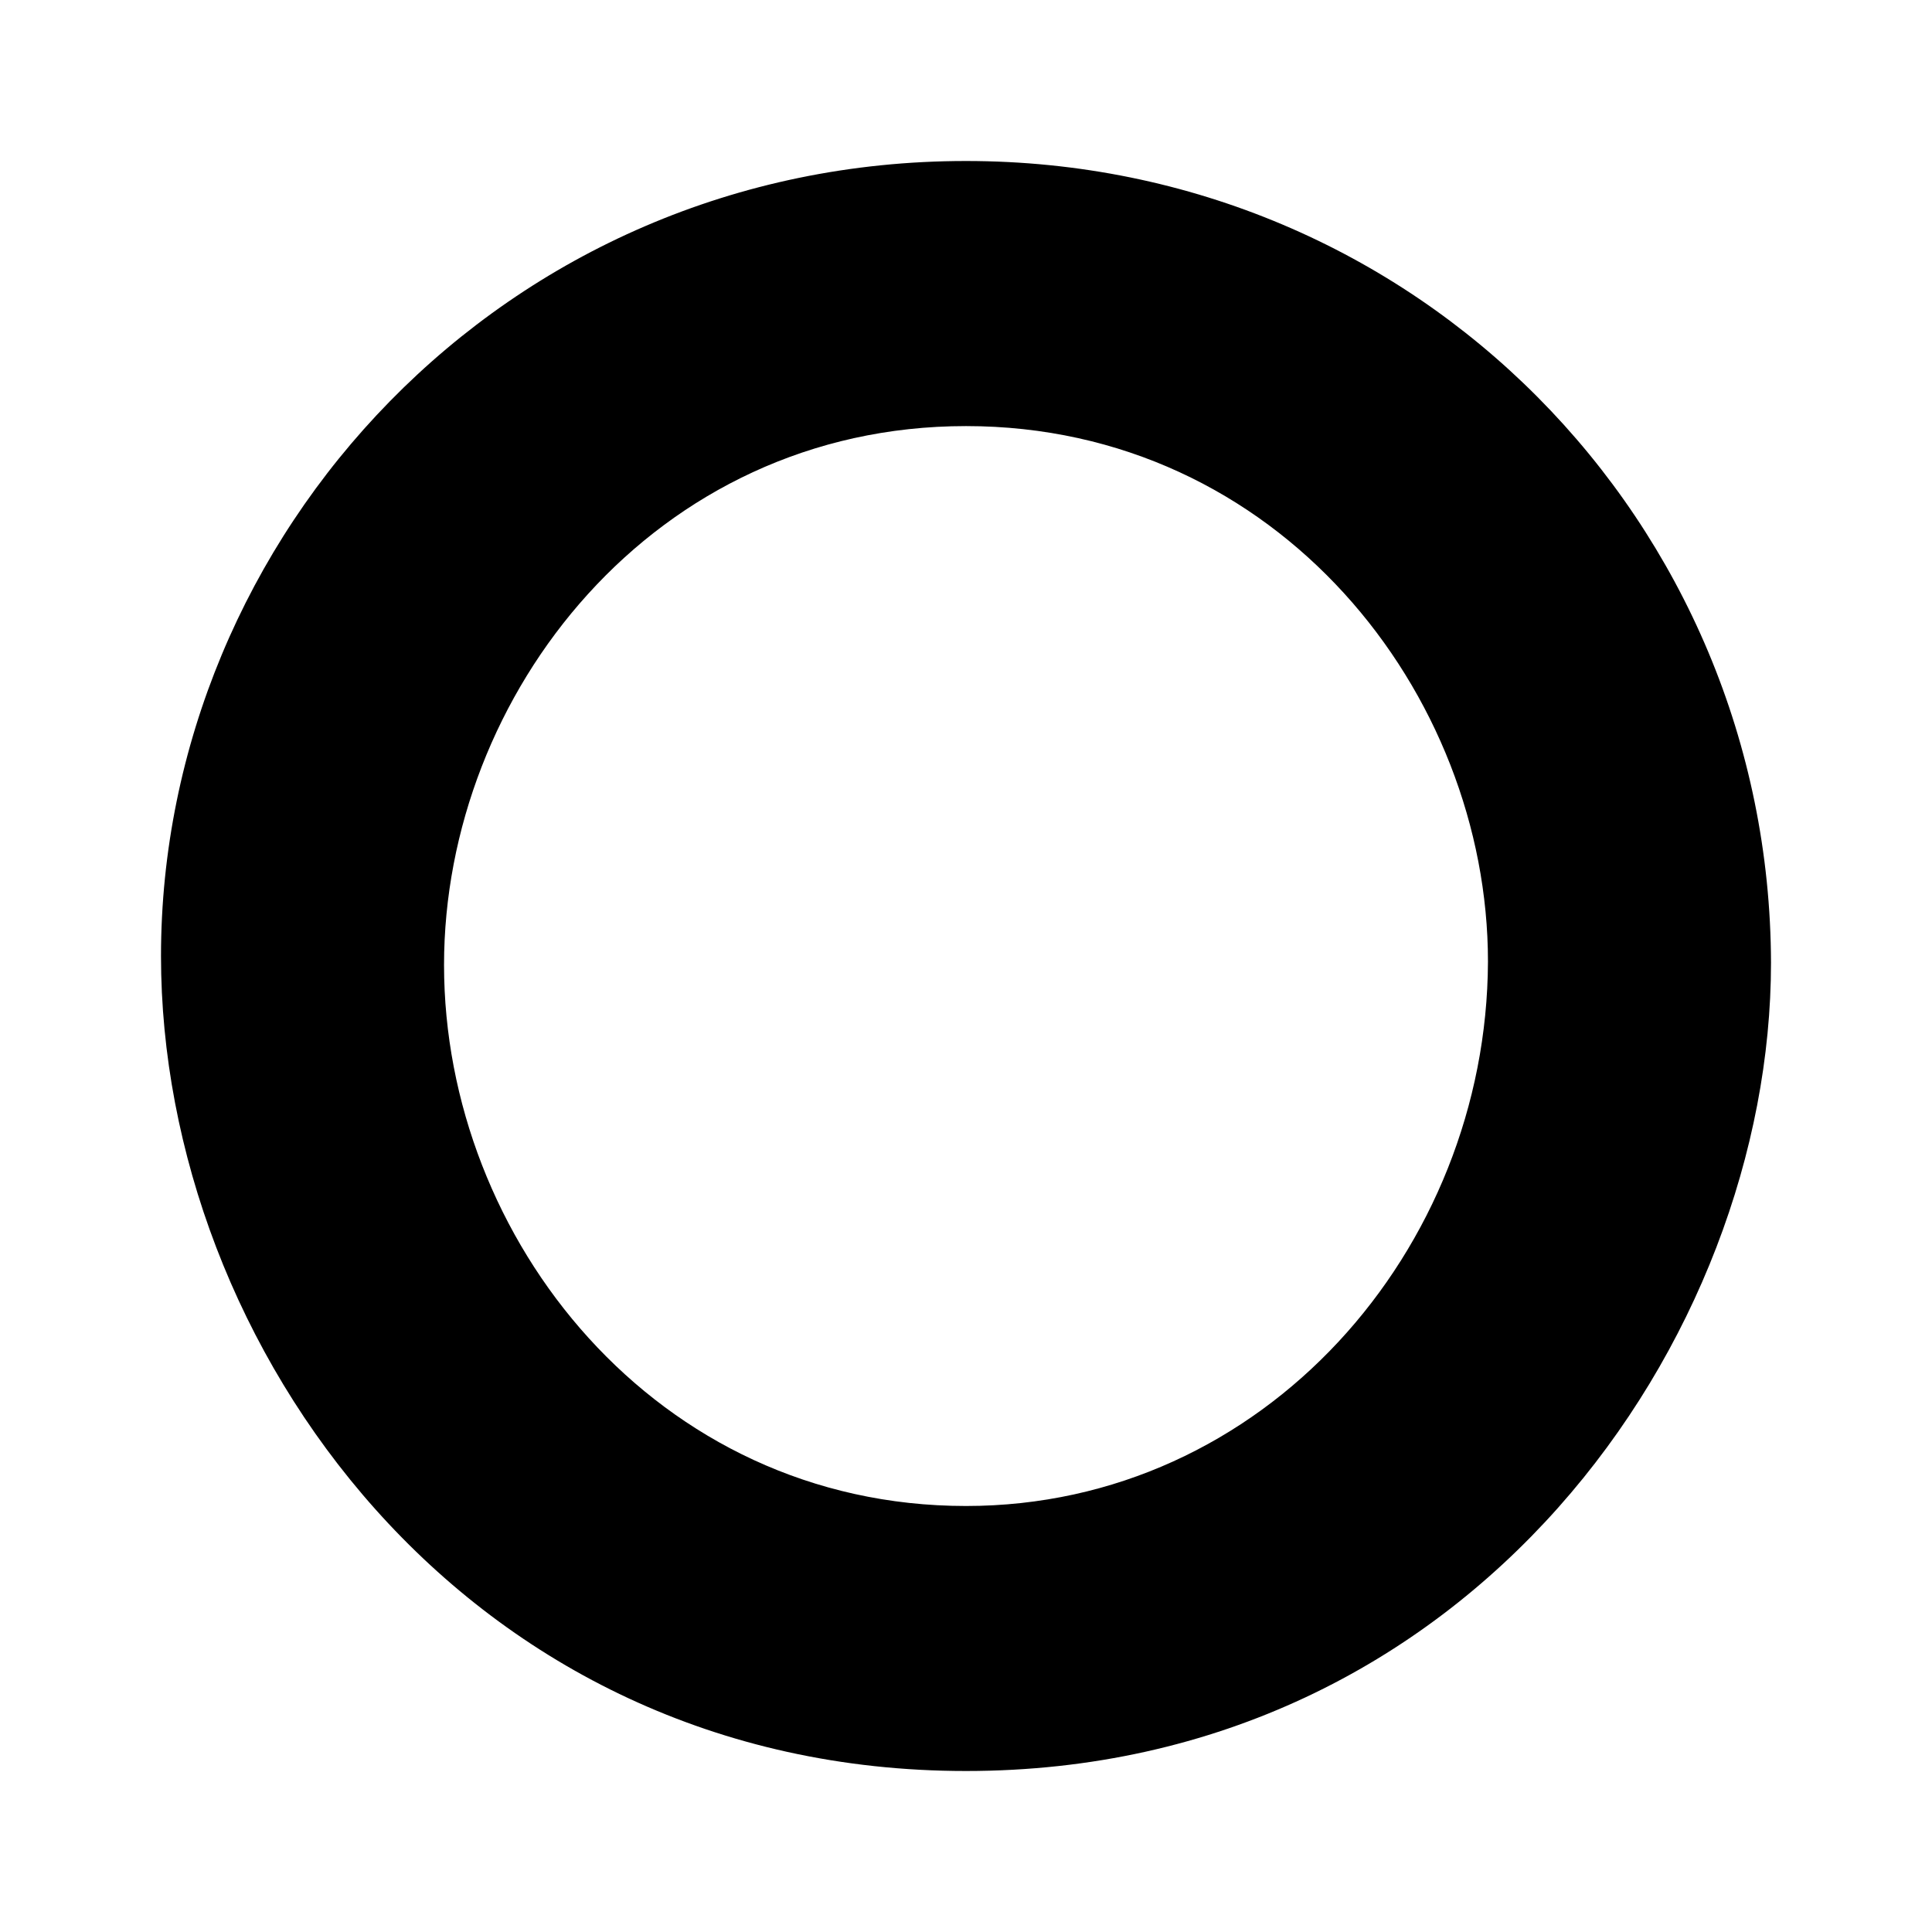
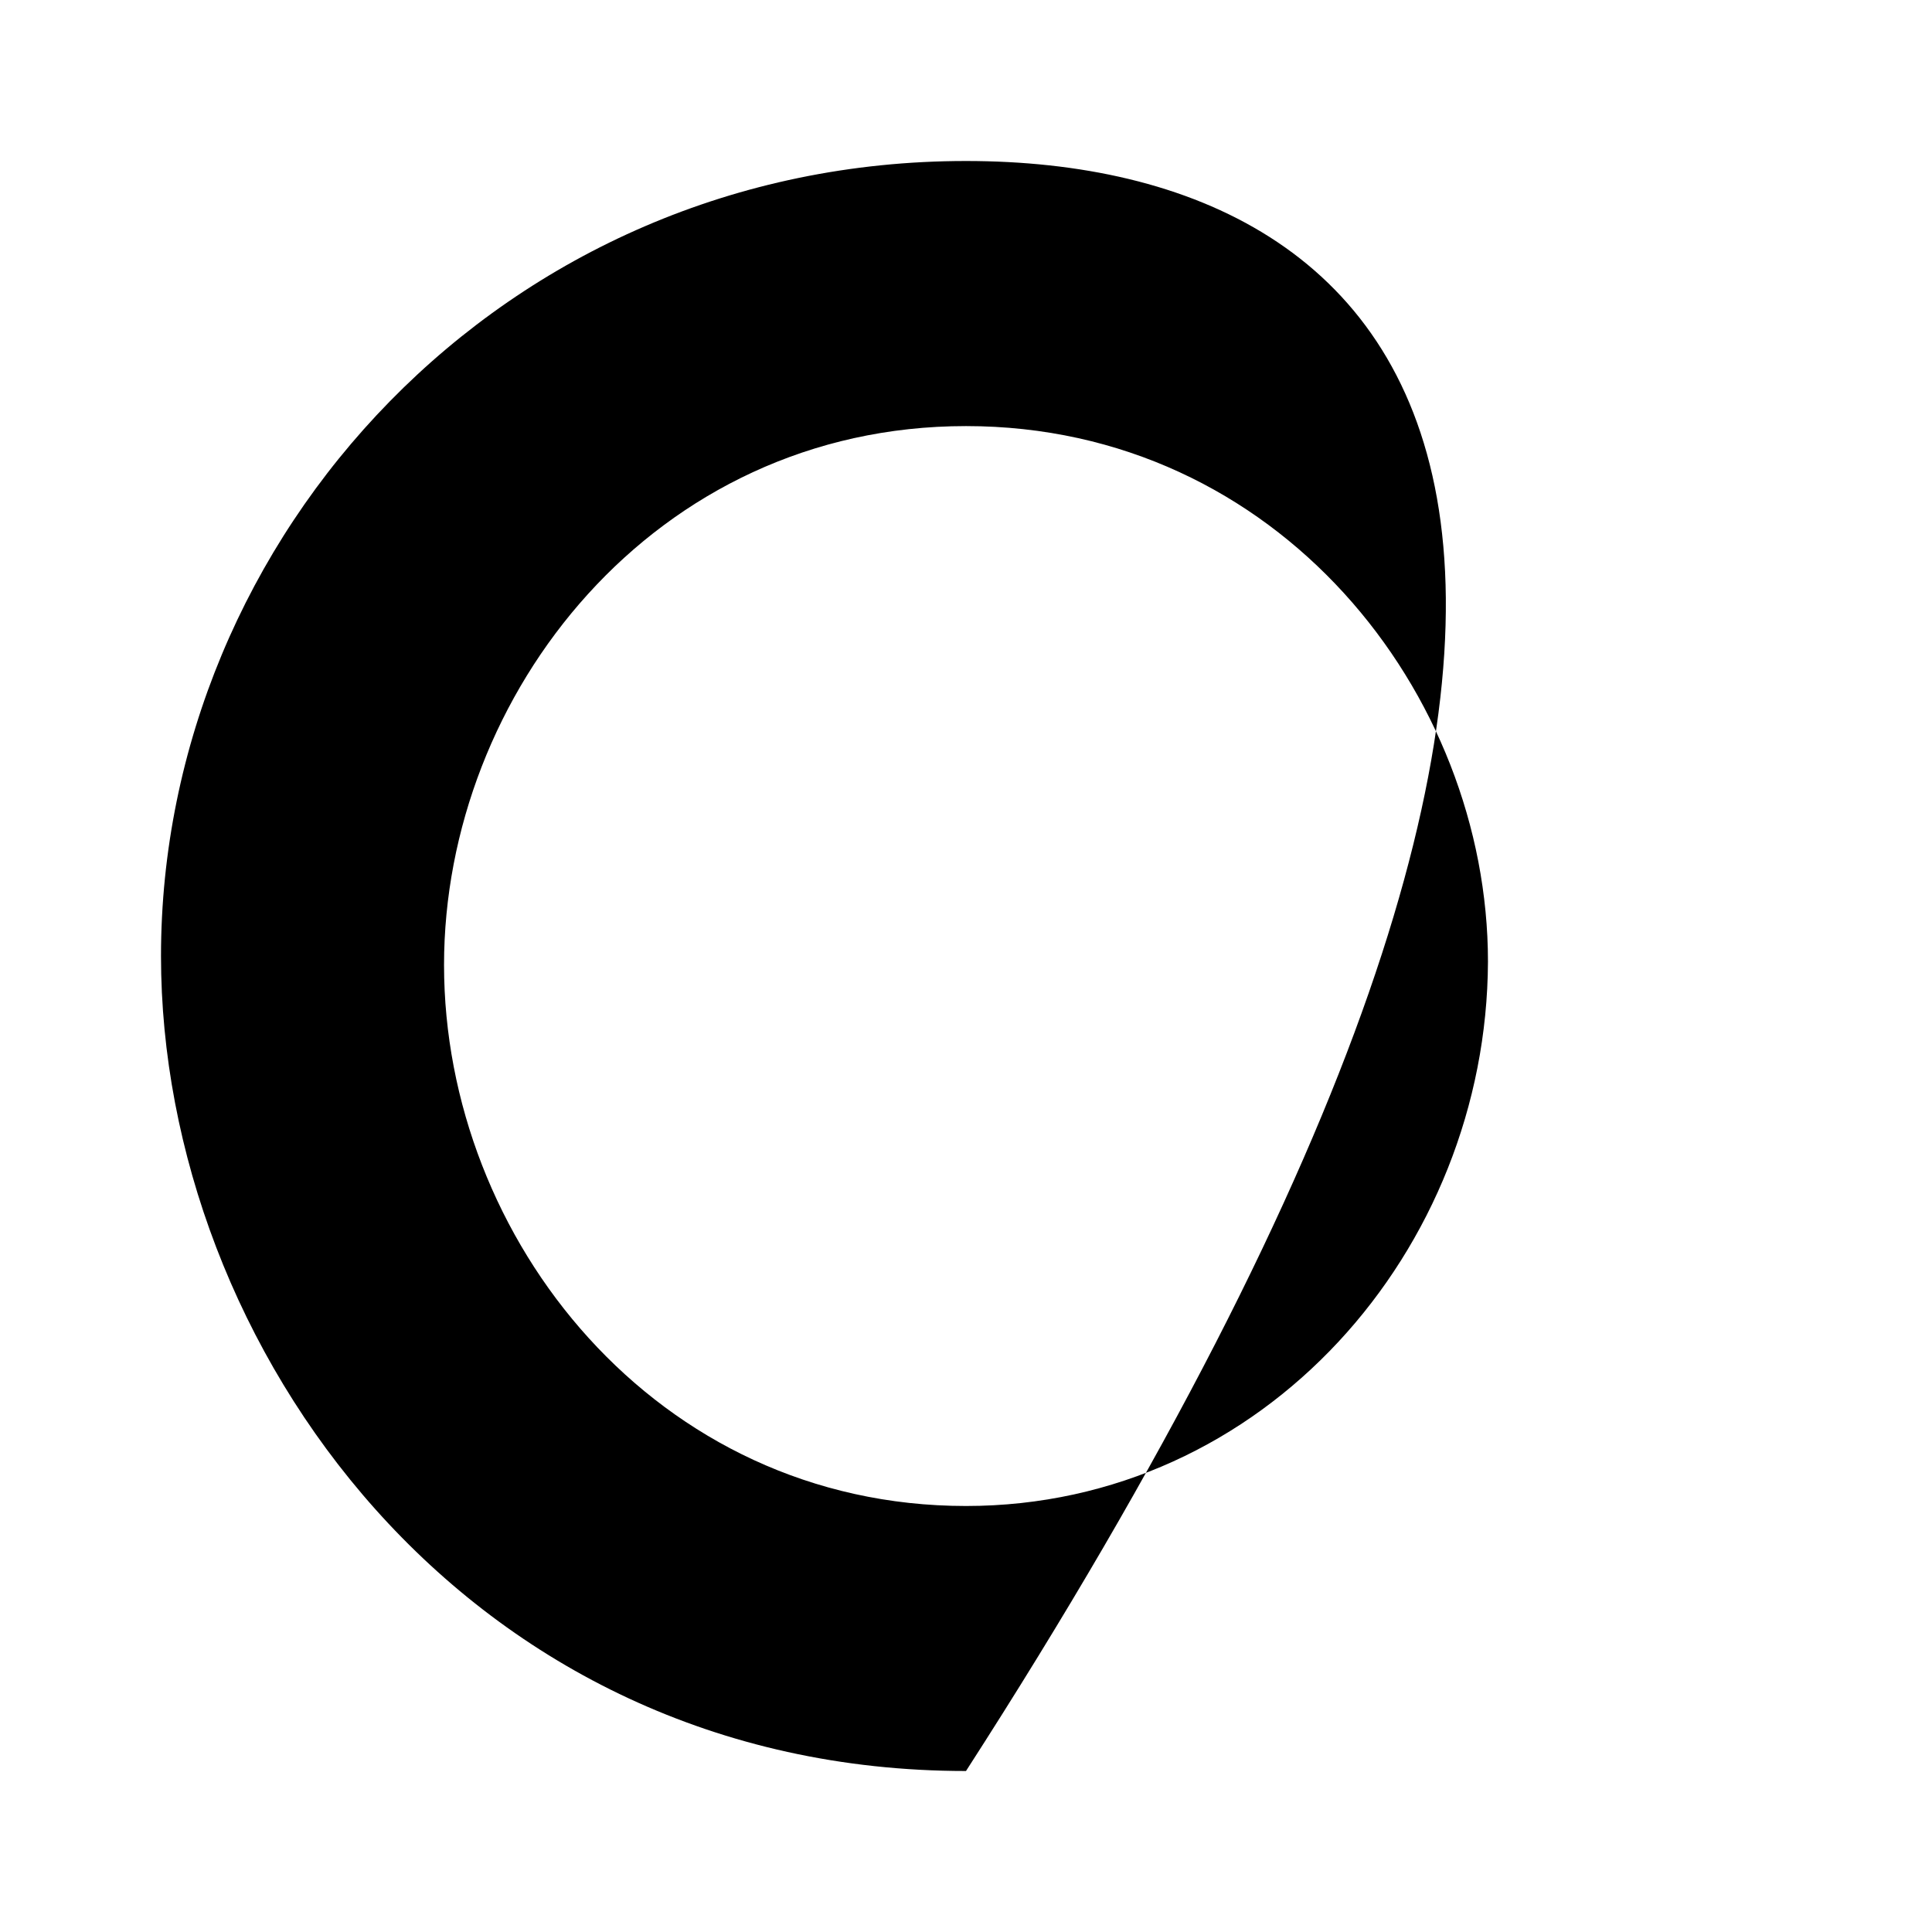
<svg xmlns="http://www.w3.org/2000/svg" width="24" height="24" viewBox="0 0 24 24" fill="none">
-   <path fill-rule="evenodd" clip-rule="evenodd" d="M12 2C6.251 2 2 6.665 2 11.877C2 16.706 5.77 22 12 22C18.283 22 22 16.623 22 11.959C21.986 6.5 17.615 2 12 2ZM12 18.708C8.149 18.708 5.516 15.388 5.516 11.987C5.516 8.626 8.123 5.293 12 5.293C15.877 5.293 18.484 8.612 18.484 11.946C18.47 15.526 15.703 18.708 12 18.708Z" fill="black" />
+   <path fill-rule="evenodd" clip-rule="evenodd" d="M12 2C6.251 2 2 6.665 2 11.877C2 16.706 5.77 22 12 22C21.986 6.5 17.615 2 12 2ZM12 18.708C8.149 18.708 5.516 15.388 5.516 11.987C5.516 8.626 8.123 5.293 12 5.293C15.877 5.293 18.484 8.612 18.484 11.946C18.47 15.526 15.703 18.708 12 18.708Z" fill="black" />
</svg>